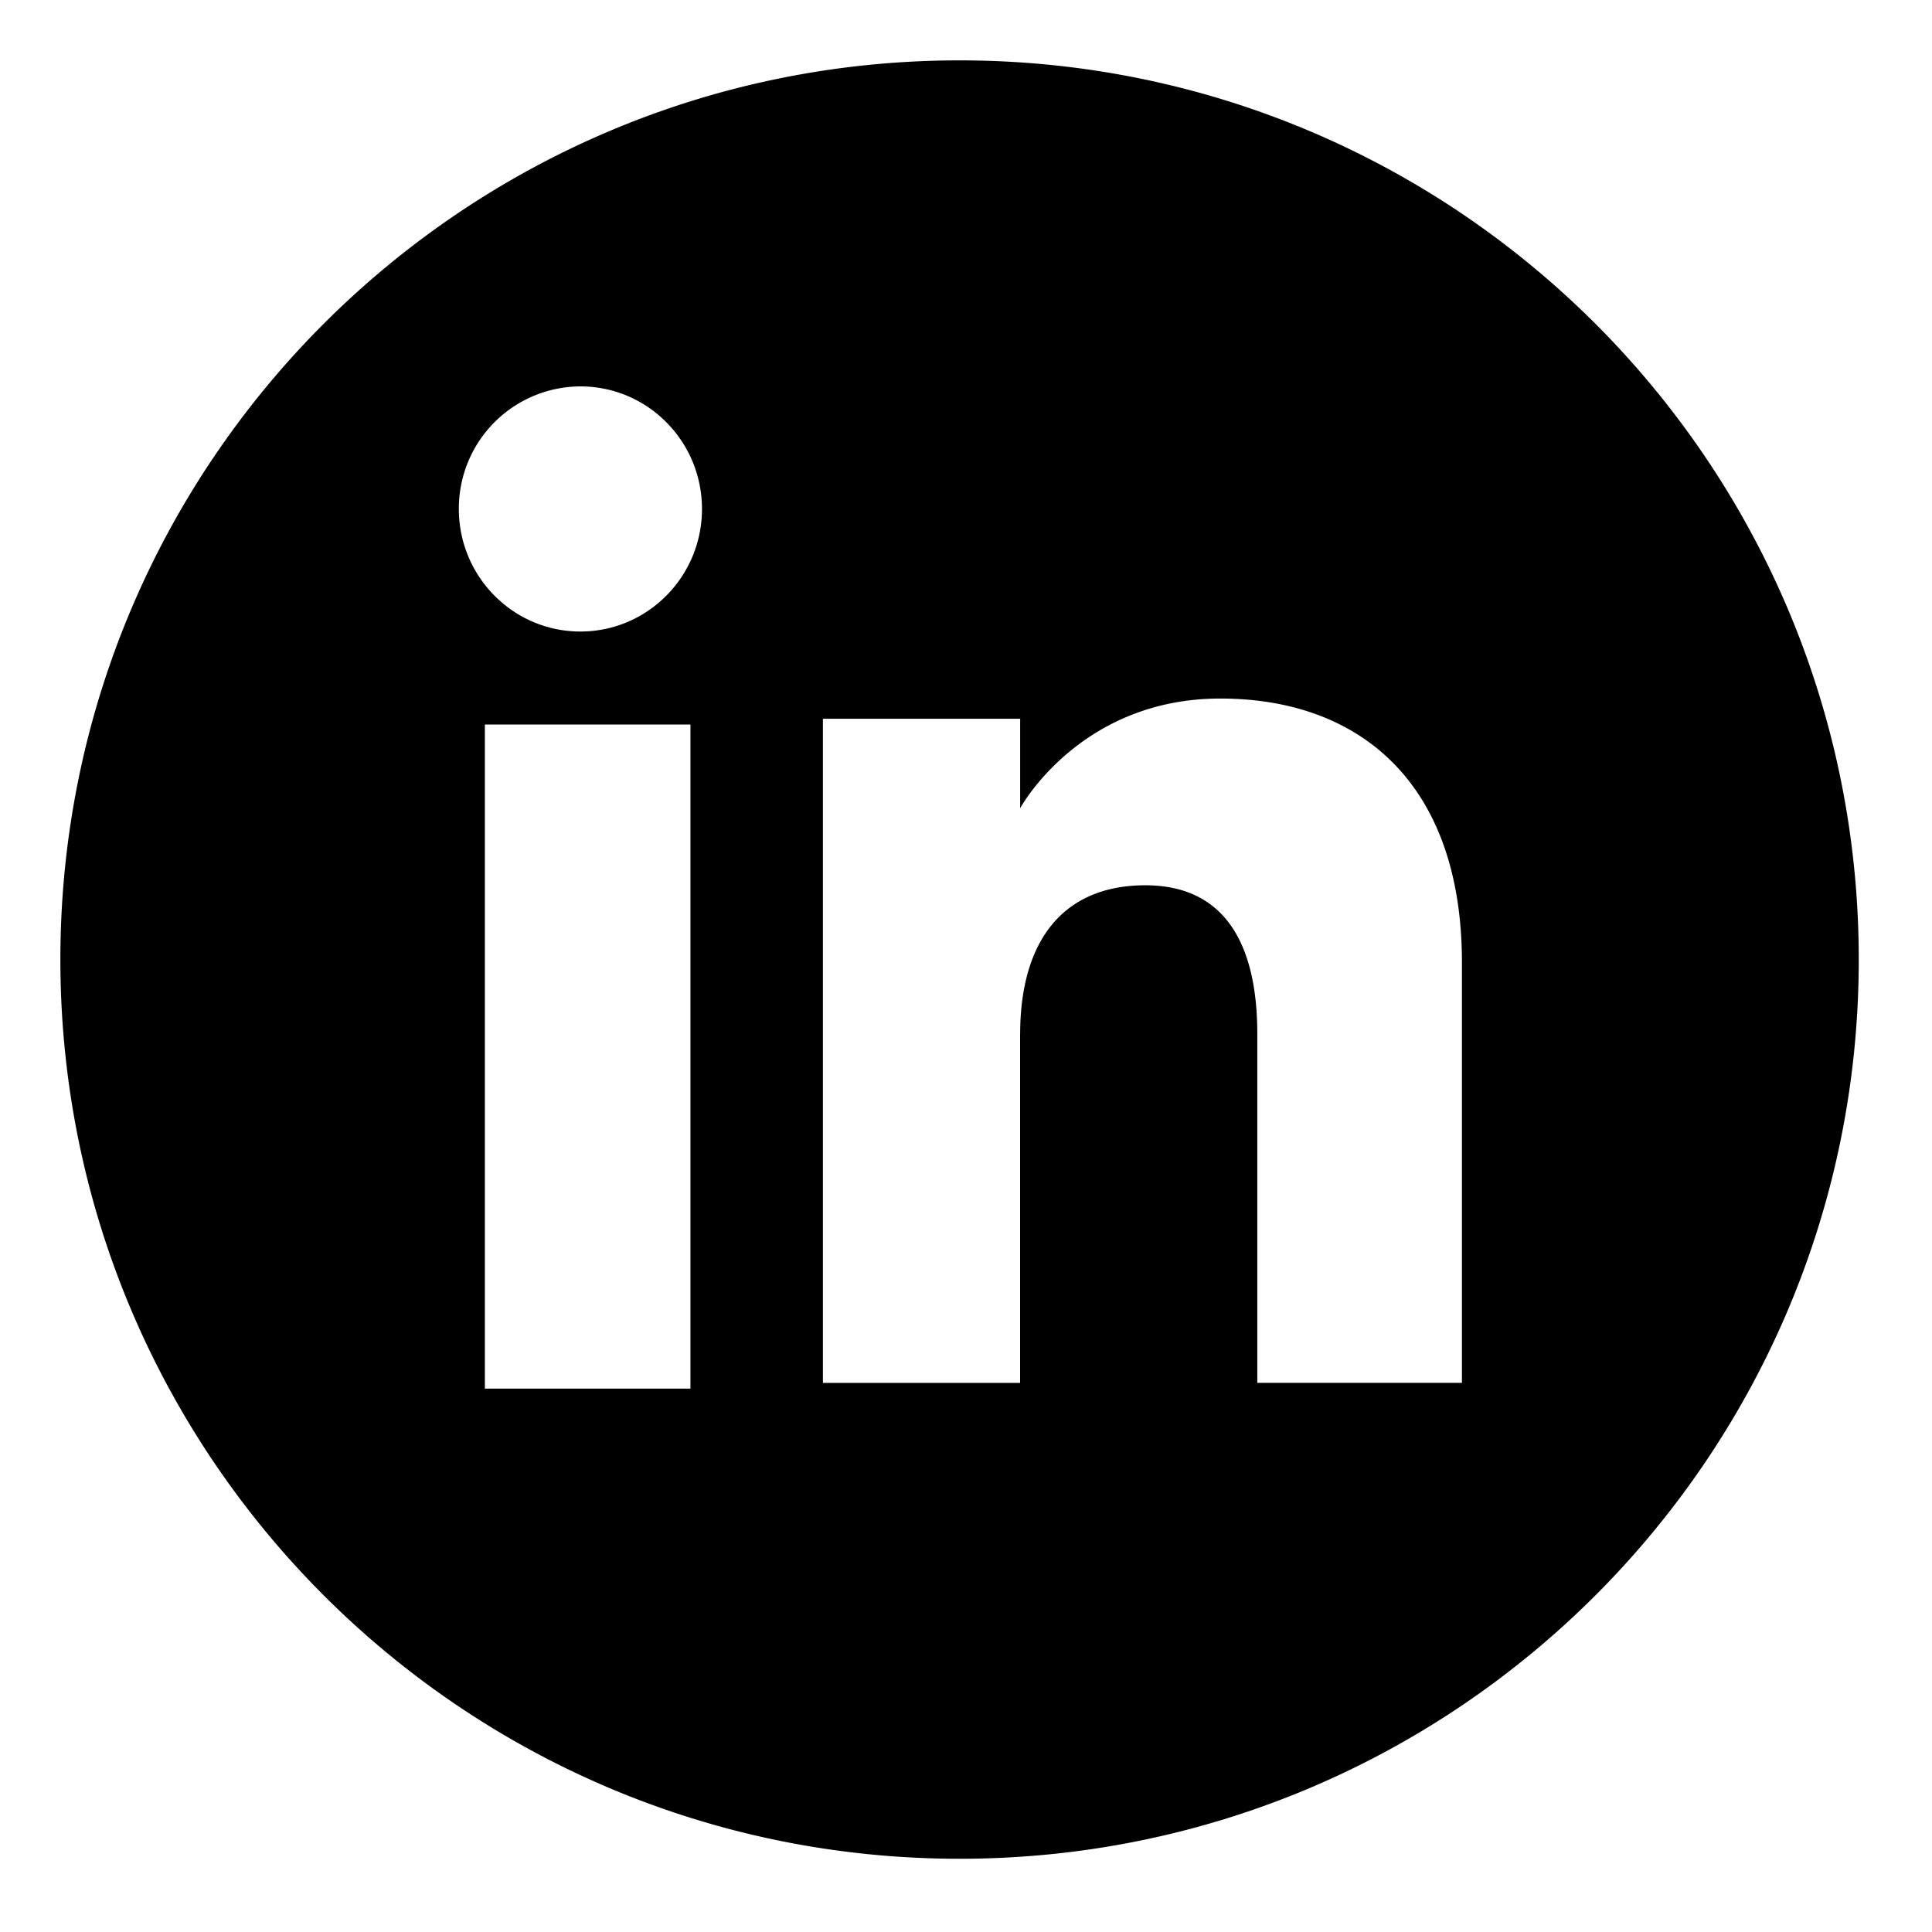
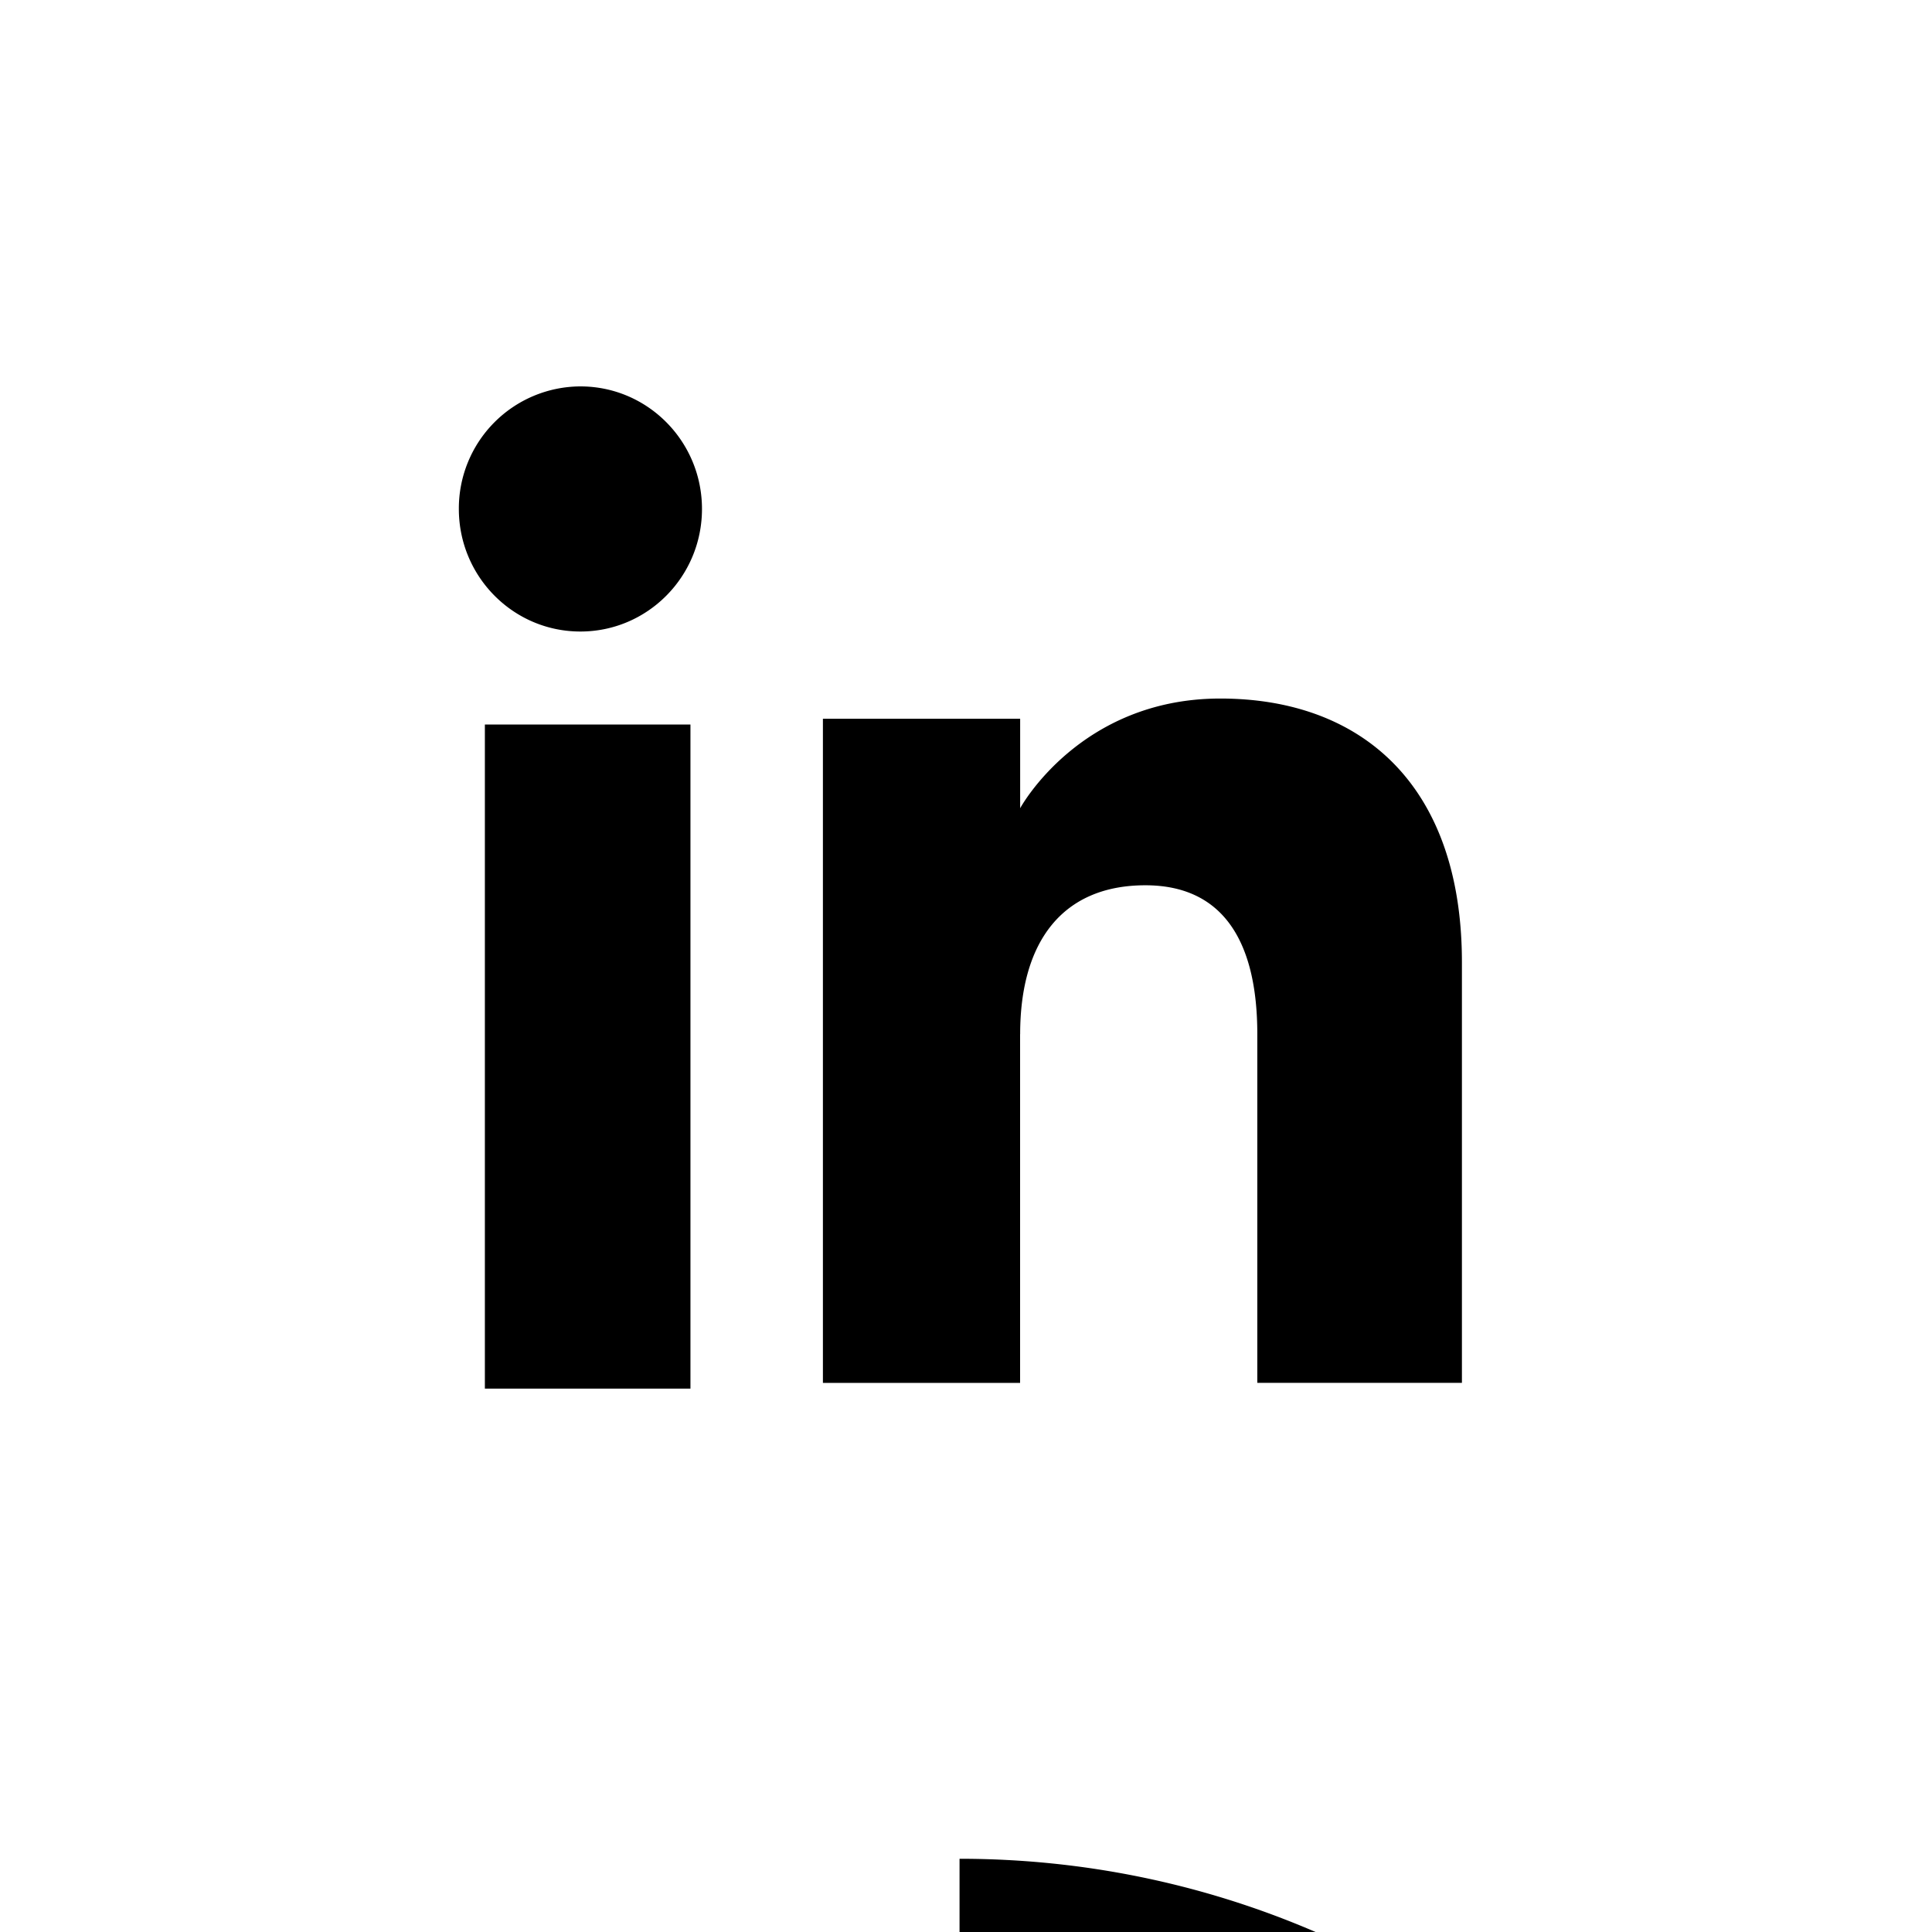
<svg xmlns="http://www.w3.org/2000/svg" width="32" height="32">
-   <path d="M15.893 30.787C7.668 30.787 1 24.119 1 15.893 1 7.668 7.668 1 15.893 1c8.226 0 14.894 6.668 14.894 14.893 0 8.226-6.668 14.894-14.894 14.894zM8.031 23h3.405V12H8.031v11zm1.582-12.54c1.113 0 2.014-.91 2.014-2.03 0-1.121-.901-2.03-2.014-2.03A2.021 2.021 0 0 0 7.6 8.43c0 1.12.901 2.03 2.013 2.03zm7.284 6.67c0-1.546.711-2.467 2.074-2.467 1.253 0 1.854.884 1.854 2.467v5.774h3.389V15.94c0-2.947-1.67-4.37-4.002-4.37-2.333 0-3.315 1.817-3.315 1.817v-1.482H13.63v11h3.266V17.13z" />
+   <path d="M15.893 30.787c8.226 0 14.894 6.668 14.894 14.893 0 8.226-6.668 14.894-14.894 14.894zM8.031 23h3.405V12H8.031v11zm1.582-12.54c1.113 0 2.014-.91 2.014-2.03 0-1.121-.901-2.03-2.014-2.03A2.021 2.021 0 0 0 7.6 8.43c0 1.12.901 2.03 2.013 2.03zm7.284 6.67c0-1.546.711-2.467 2.074-2.467 1.253 0 1.854.884 1.854 2.467v5.774h3.389V15.94c0-2.947-1.67-4.37-4.002-4.37-2.333 0-3.315 1.817-3.315 1.817v-1.482H13.63v11h3.266V17.13z" />
</svg>